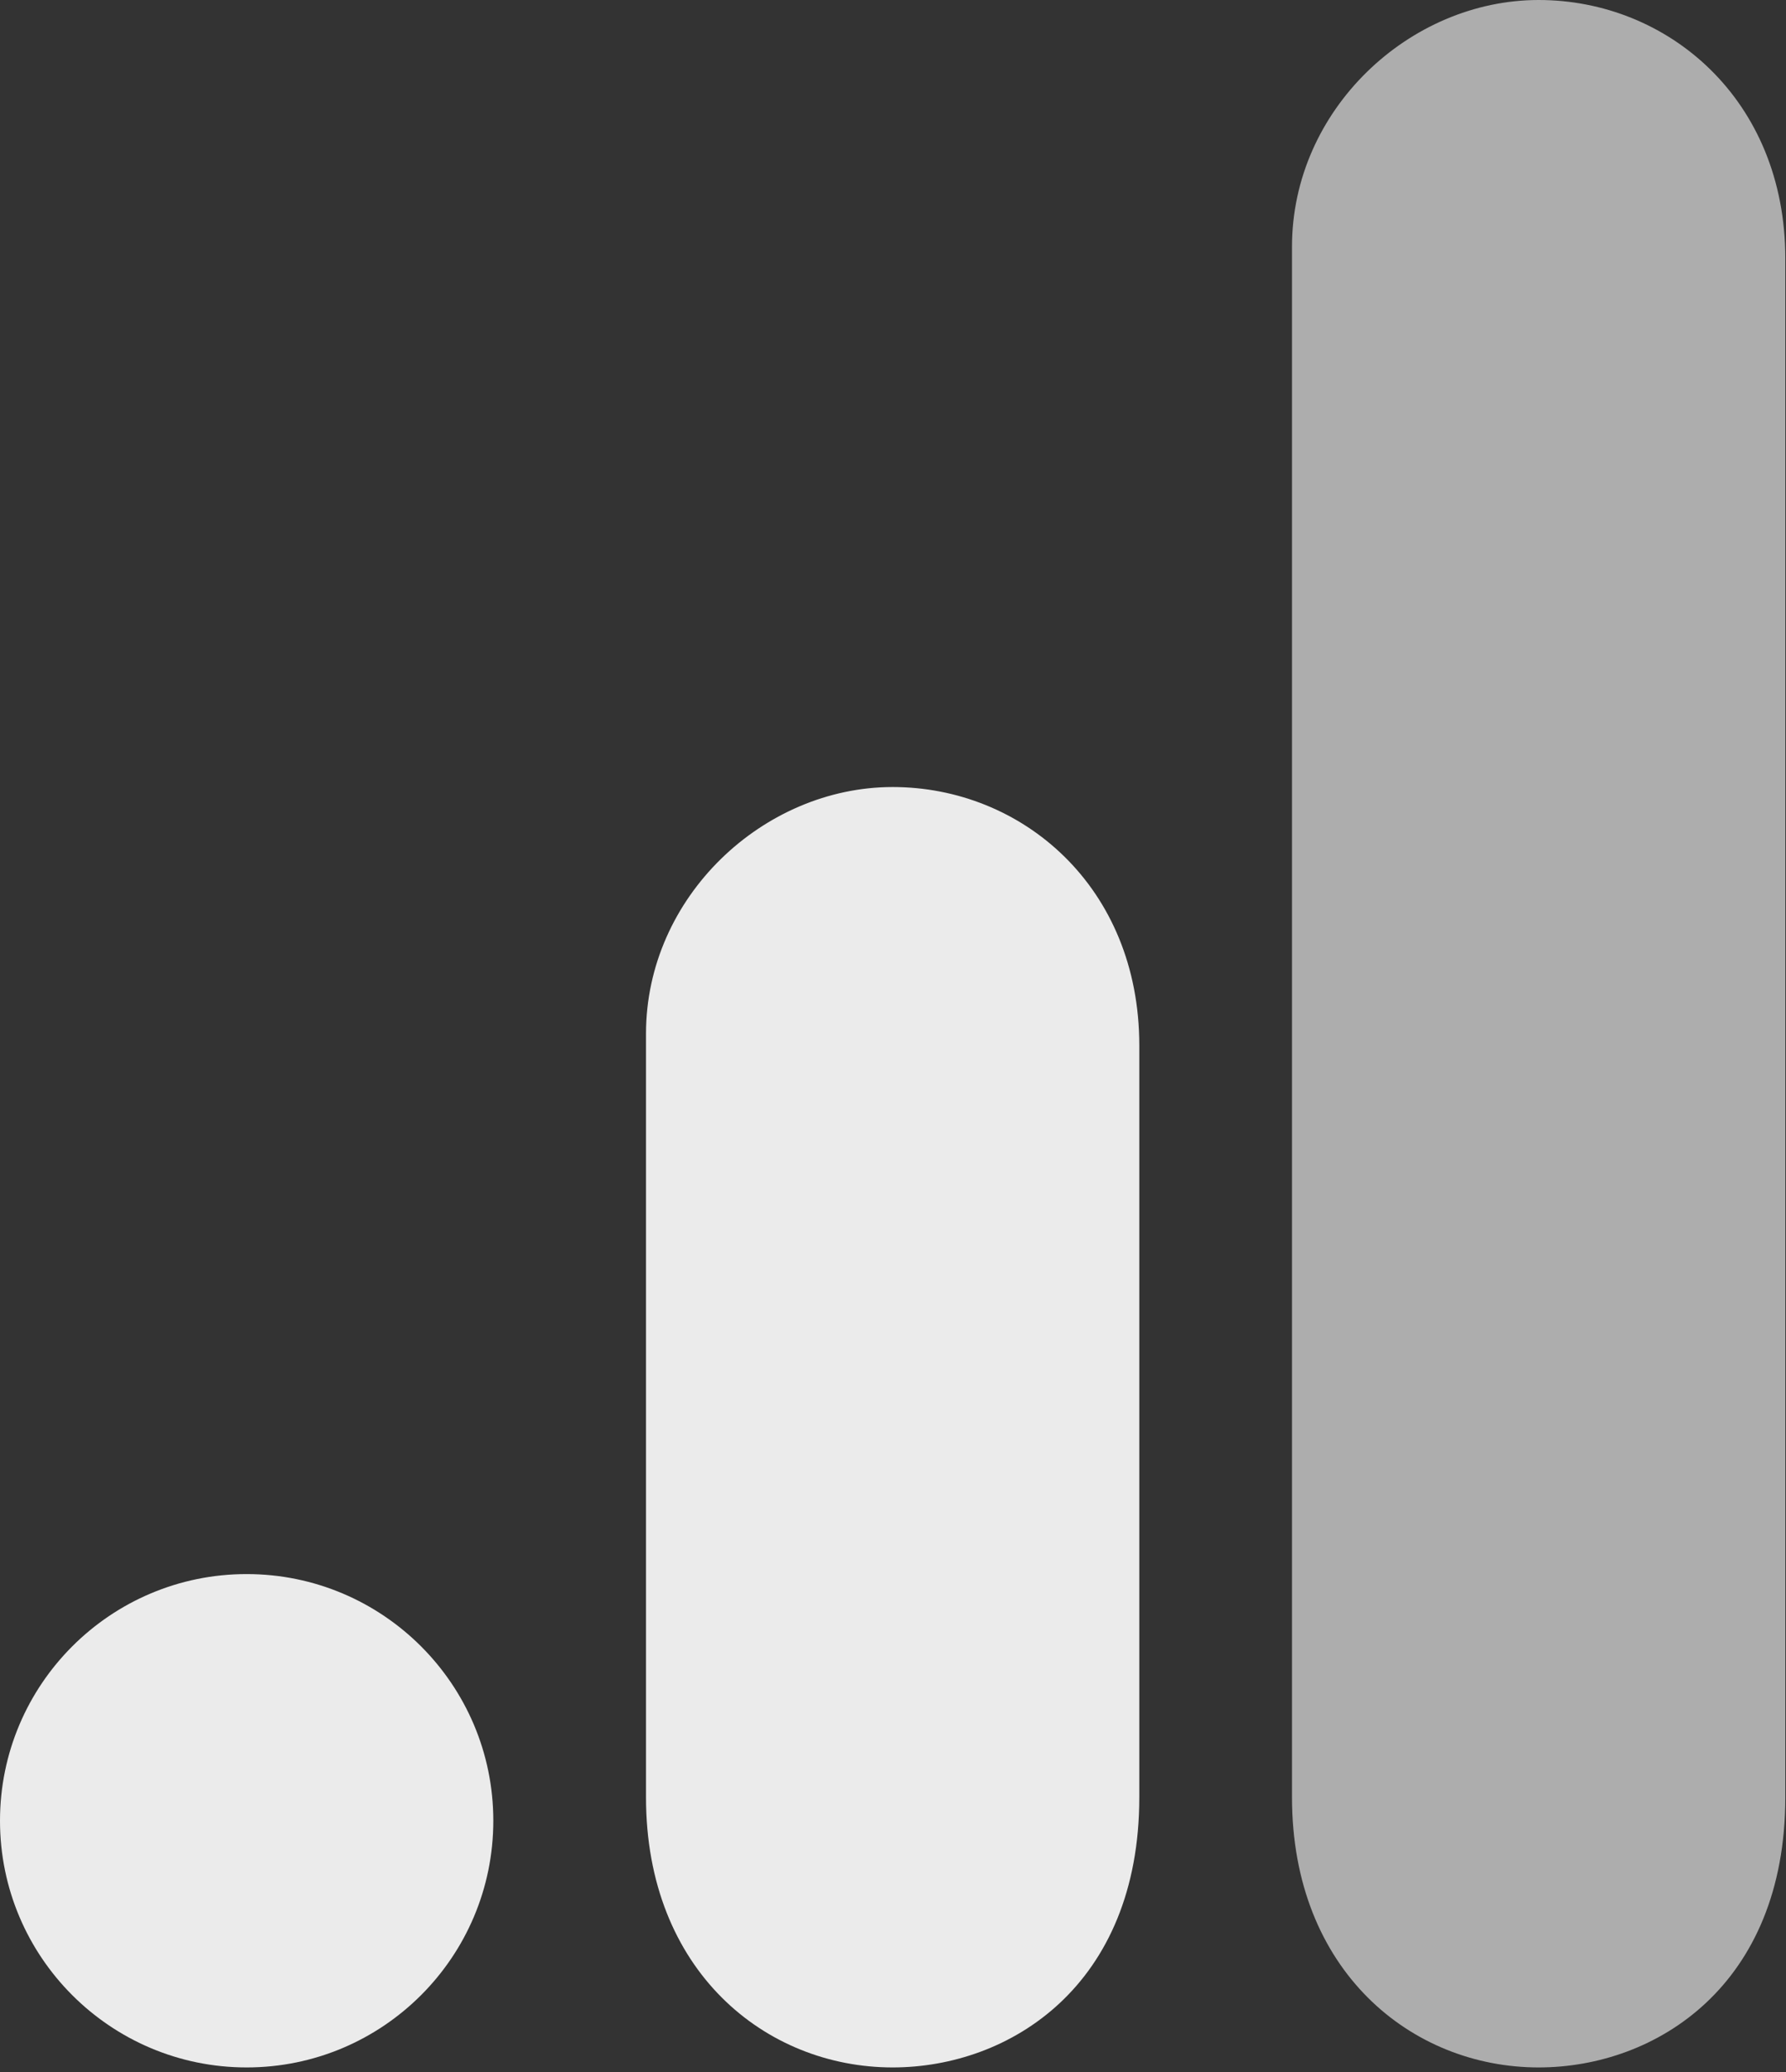
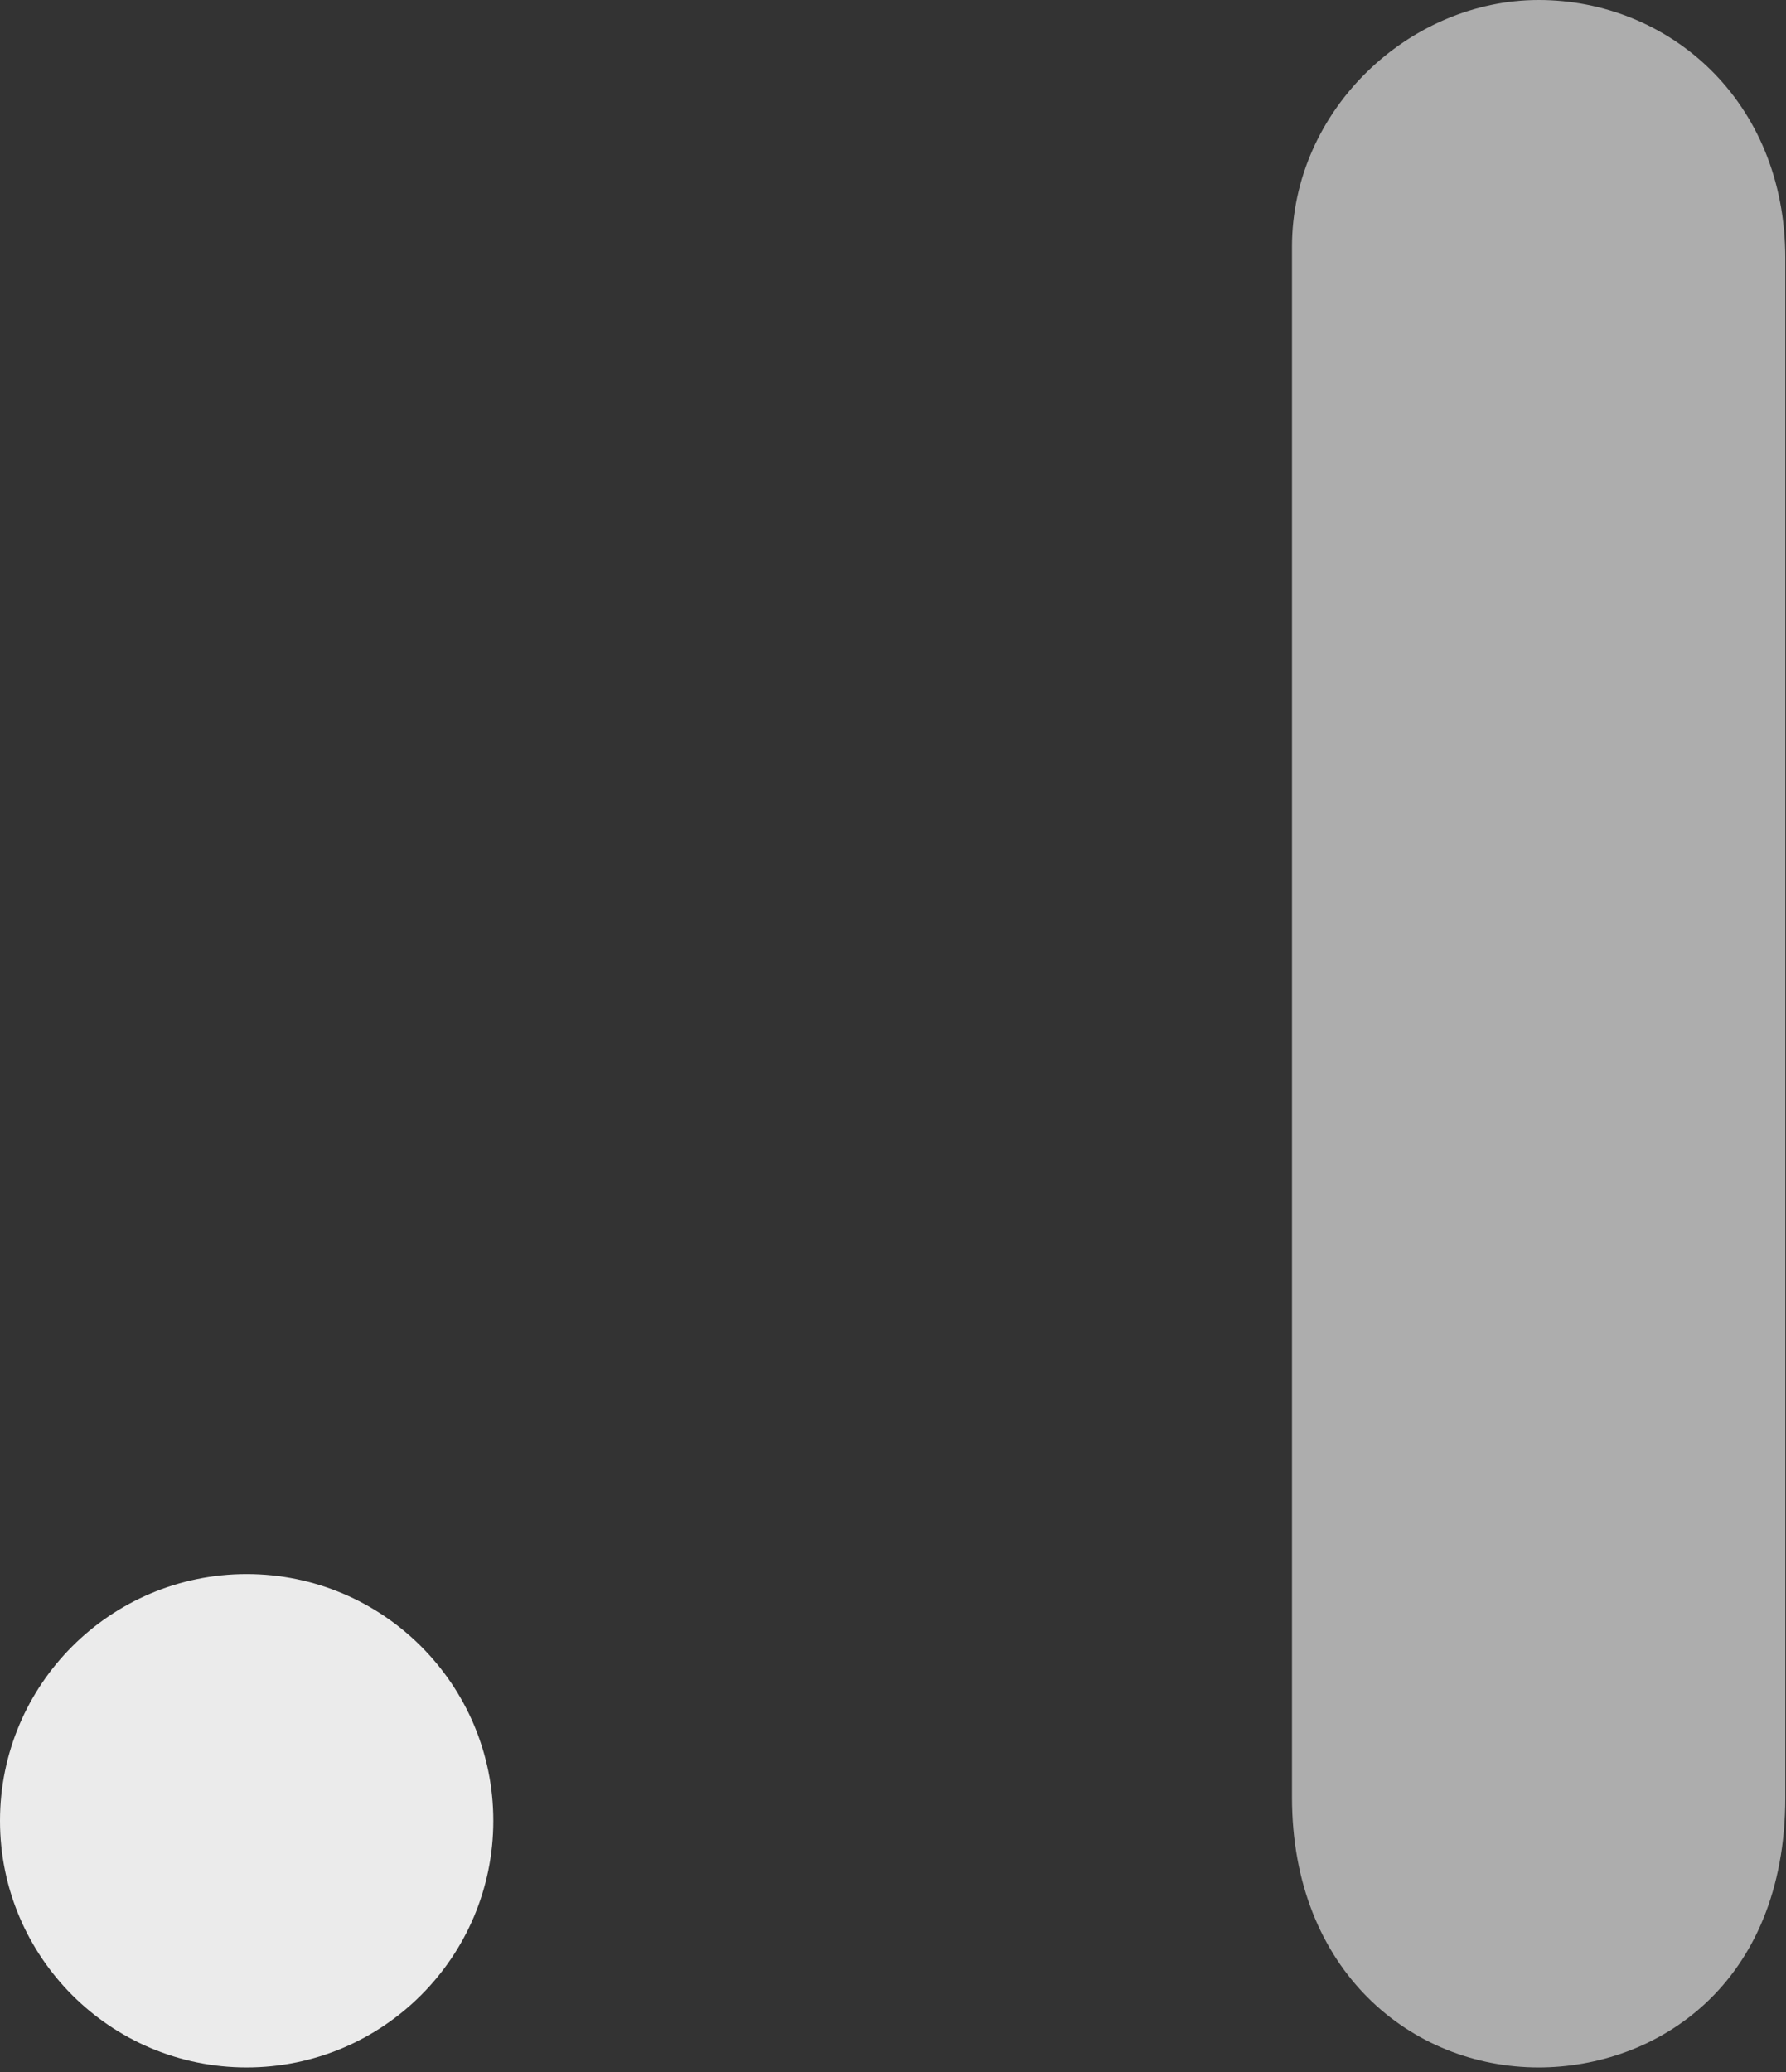
<svg xmlns="http://www.w3.org/2000/svg" width="175" height="203" viewBox="0 0 175 203" fill="none">
  <rect x="0" y="0" width="175" height="203" fill="#333333" stroke="none" />
  <path d="M126.596 24.168V176.083C126.596 193.095 138.32 202.553 150.764 202.553C162.273 202.553 174.932 194.497 174.932 176.083V25.319C174.932 9.746 163.424 0 150.764 0C138.104 0 126.596 10.753 126.596 24.168Z" fill="white" fill-opacity="0.6" />
-   <path d="M63.298 101.277V176.083C63.298 193.095 75.022 202.553 87.466 202.553C98.975 202.553 111.634 194.497 111.634 176.083V102.428C111.634 86.855 100.126 77.108 87.466 77.108C74.807 77.108 63.298 87.862 63.298 101.277Z" fill="white" fill-opacity="0.9" />
  <path d="M48.337 178.385C48.337 191.728 37.511 202.553 24.168 202.553C10.825 202.553 0 191.728 0 178.385C0 165.042 10.825 154.217 24.168 154.217C37.511 154.217 48.337 165.042 48.337 178.385Z" fill="white" fill-opacity="0.9" />
</svg>